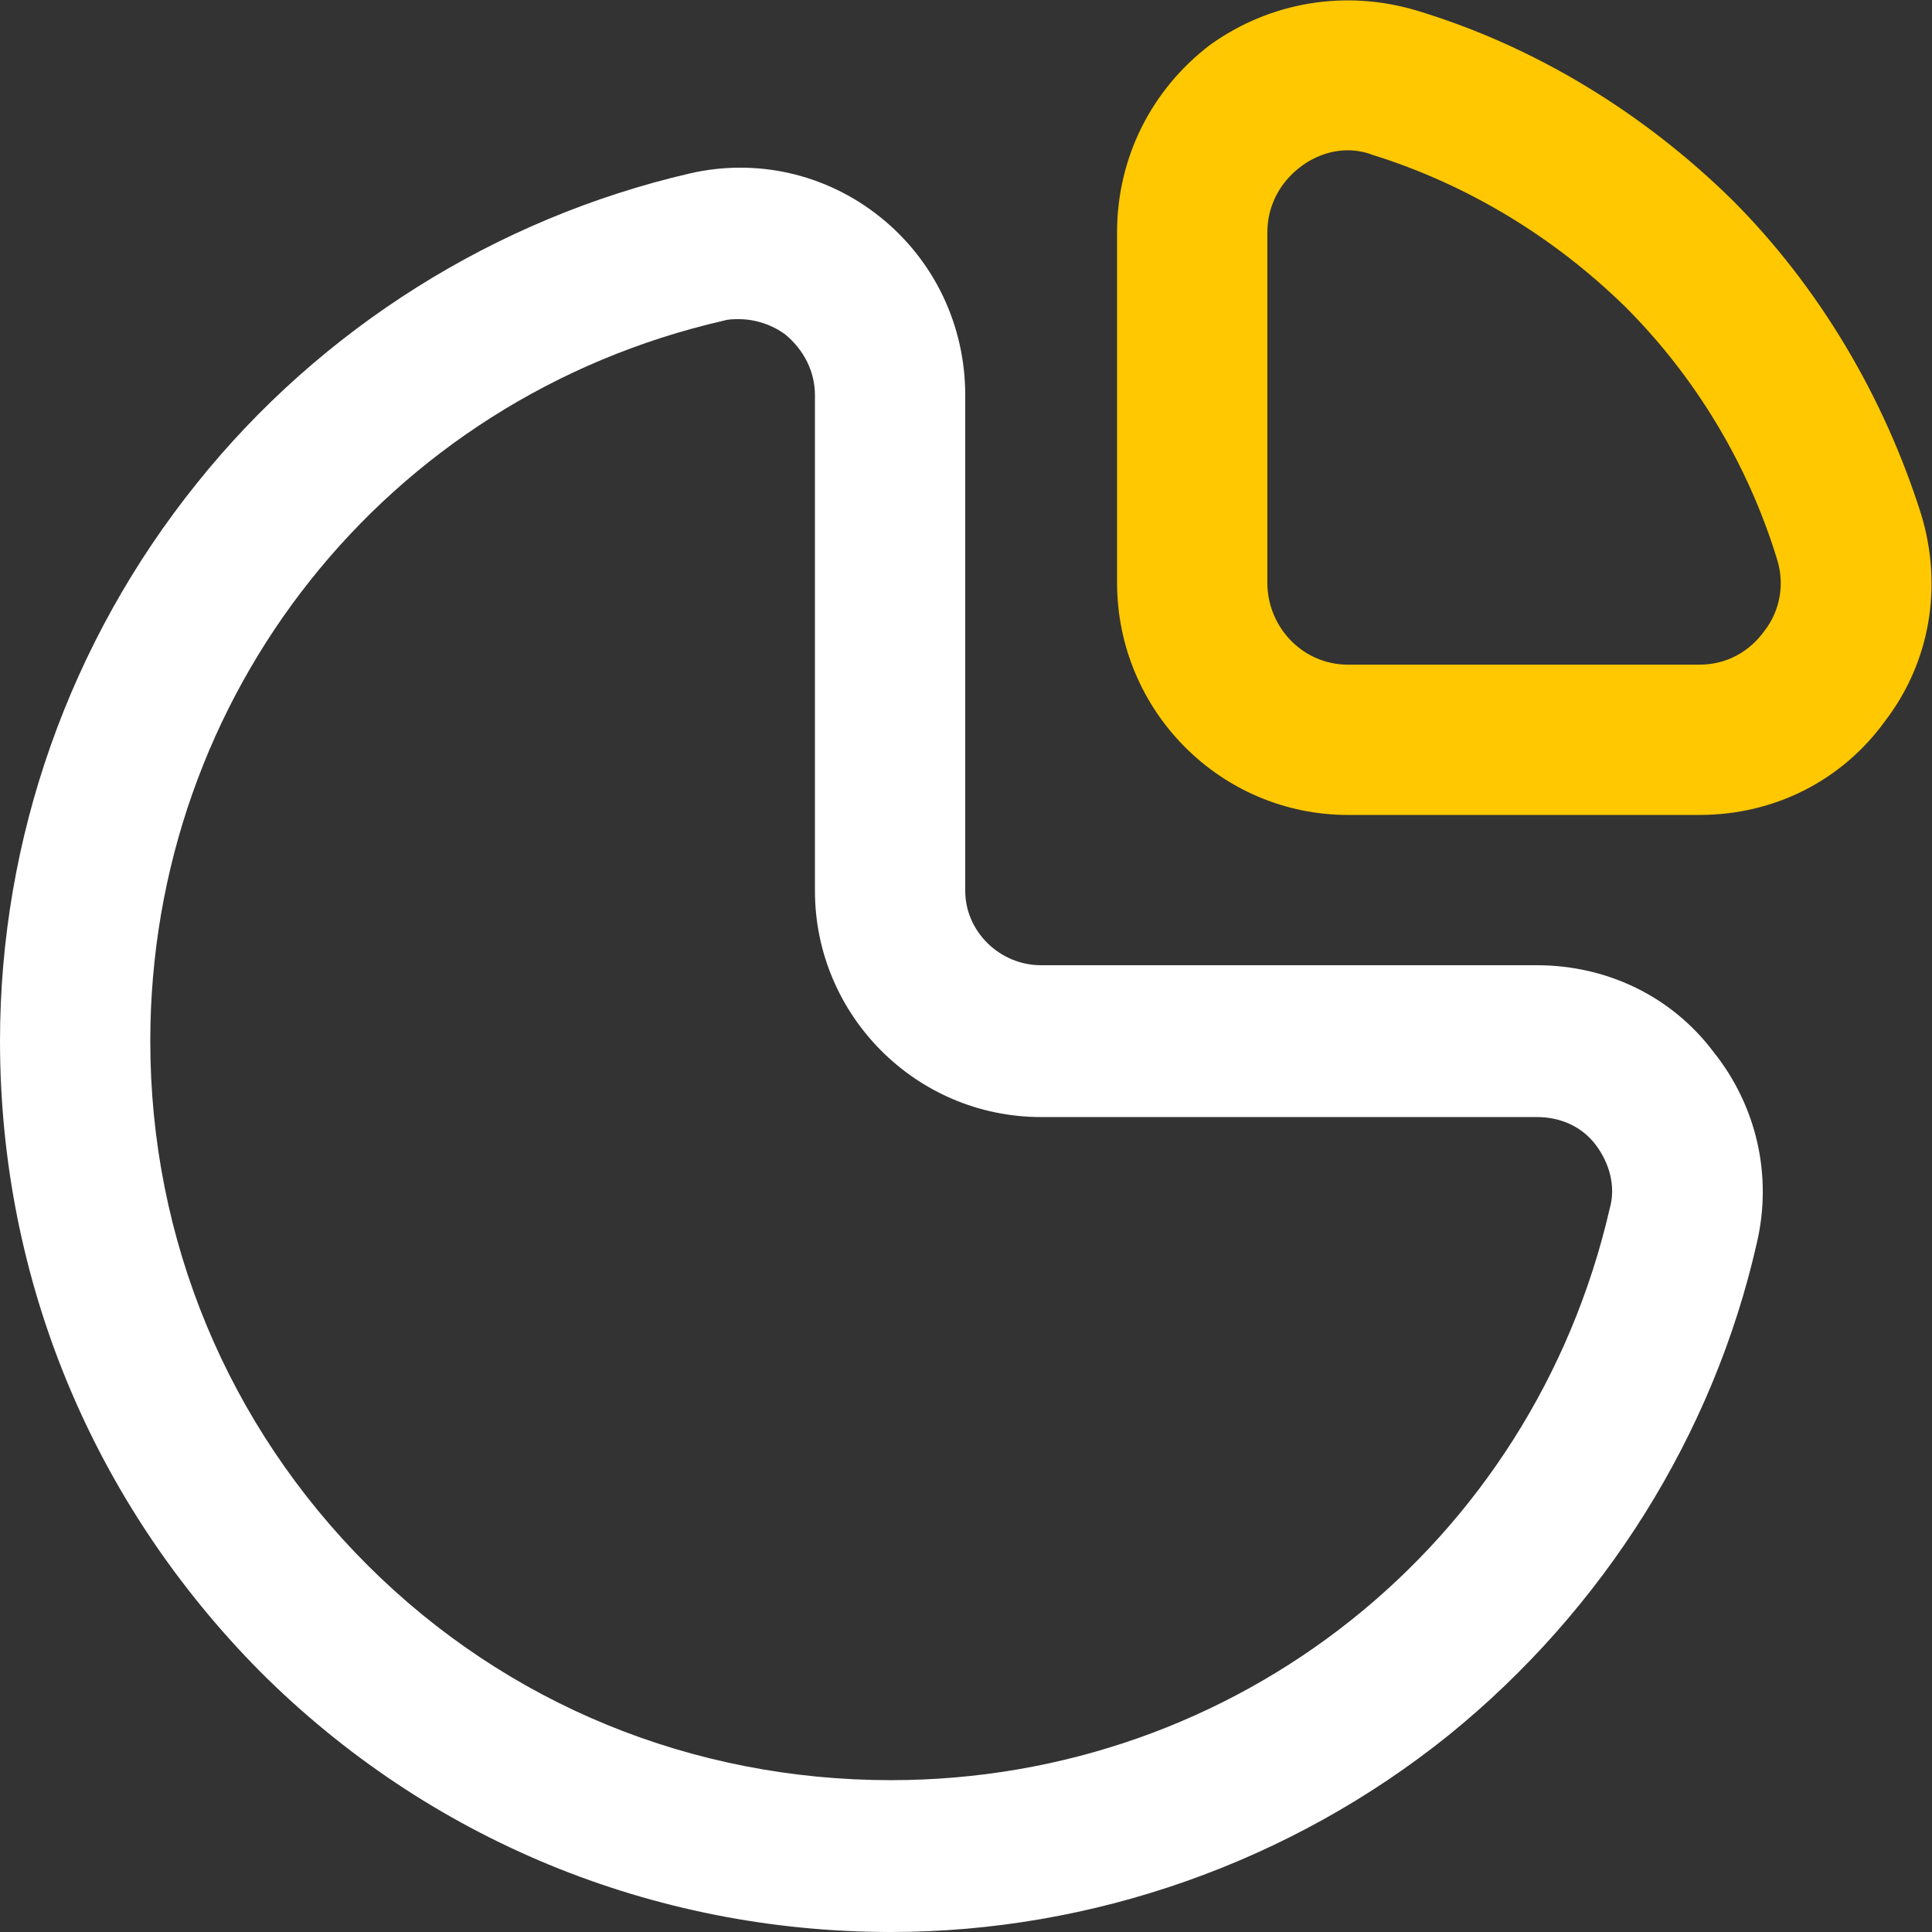
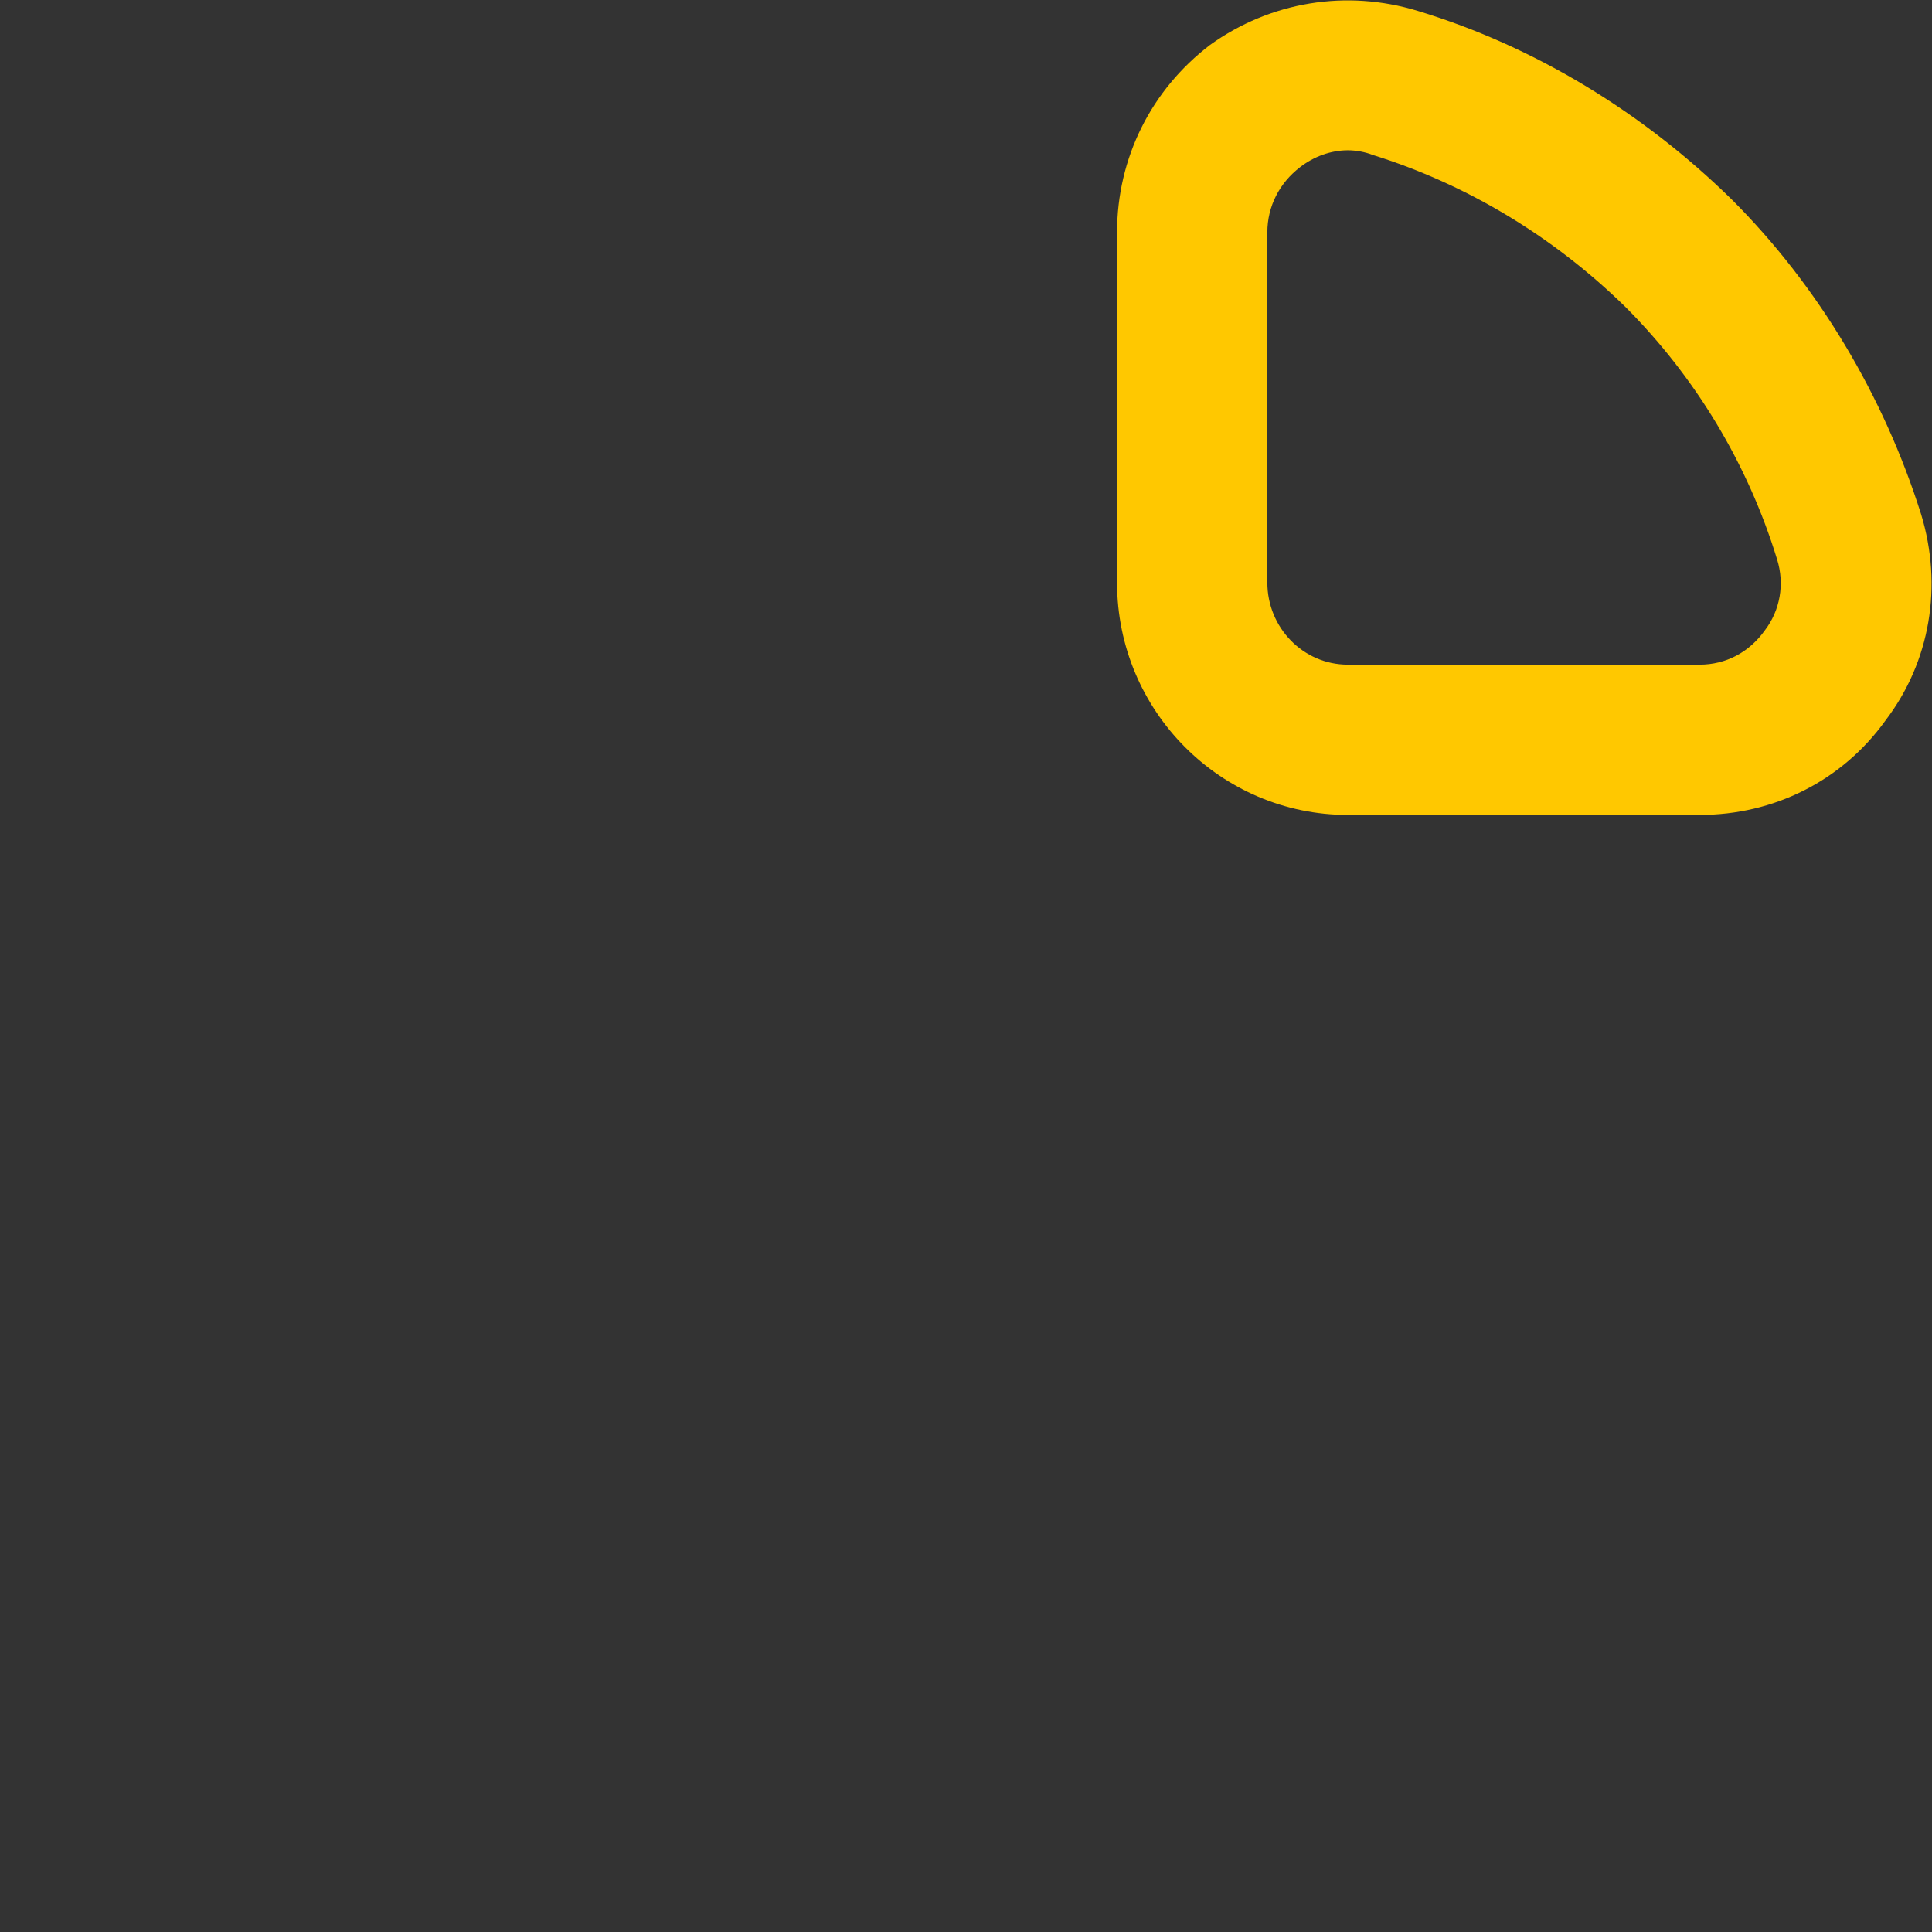
<svg xmlns="http://www.w3.org/2000/svg" xml:space="preserve" width="12.466mm" height="12.466mm" style="shape-rendering:geometricPrecision; text-rendering:geometricPrecision; image-rendering:optimizeQuality; fill-rule:evenodd; clip-rule:evenodd" viewBox="0 0 1247 1247">
  <rect x="0" y="0" width="1247" height="1247" fill="#333333" stroke="none" />
  <defs>
    <style type="text/css">  .fil1 {fill:#FFC800;fill-rule:nonzero} .fil0 {fill:white;fill-rule:nonzero}  </style>
  </defs>
  <g id="Слой_x0020_1">
    <g id="_1943149135344">
-       <path class="fil0" d="M477 206c-3,0 -7,0 -10,1 -218,50 -370,242 -370,465 0,128 50,248 140,338 90,90 210,139 338,139 223,0 414,-152 464,-369 4,-14 0,-29 -9,-41 -9,-12 -23,-18 -38,-18l-320 0c-81,0 -146,-66 -146,-146l0 -320c0,-15 -7,-29 -19,-39 -8,-6 -19,-10 -30,-10zm98 1041c-154,0 -299,-60 -407,-168 -108,-109 -168,-253 -168,-407 0,-131 45,-258 127,-360 80,-100 193,-171 318,-200 43,-10 88,0 123,28 35,28 55,70 55,115l0 320c0,26 22,48 49,48l320 0c45,0 87,20 114,56 28,35 38,80 28,123 -28,124 -99,237 -199,318 -102,82 -230,127 -360,127z" />
      <path class="fil1" d="M870 97c-11,0 -22,4 -31,11 -13,10 -21,25 -21,42l0 226c0,29 23,53 52,53l227 0c17,0 32,-8 42,-22 10,-13 13,-30 8,-46 -19,-62 -53,-118 -98,-163 -46,-45 -102,-79 -163,-98 -5,-2 -11,-3 -16,-3zm227 429l-227 0c-82,0 -149,-67 -149,-150l0 -226c0,-48 22,-92 60,-121 39,-28 88,-36 134,-22 76,23 146,66 203,122 56,56 98,127 122,203 14,46 6,95 -23,133 -28,39 -72,61 -120,61z" />
    </g>
  </g>
</svg>